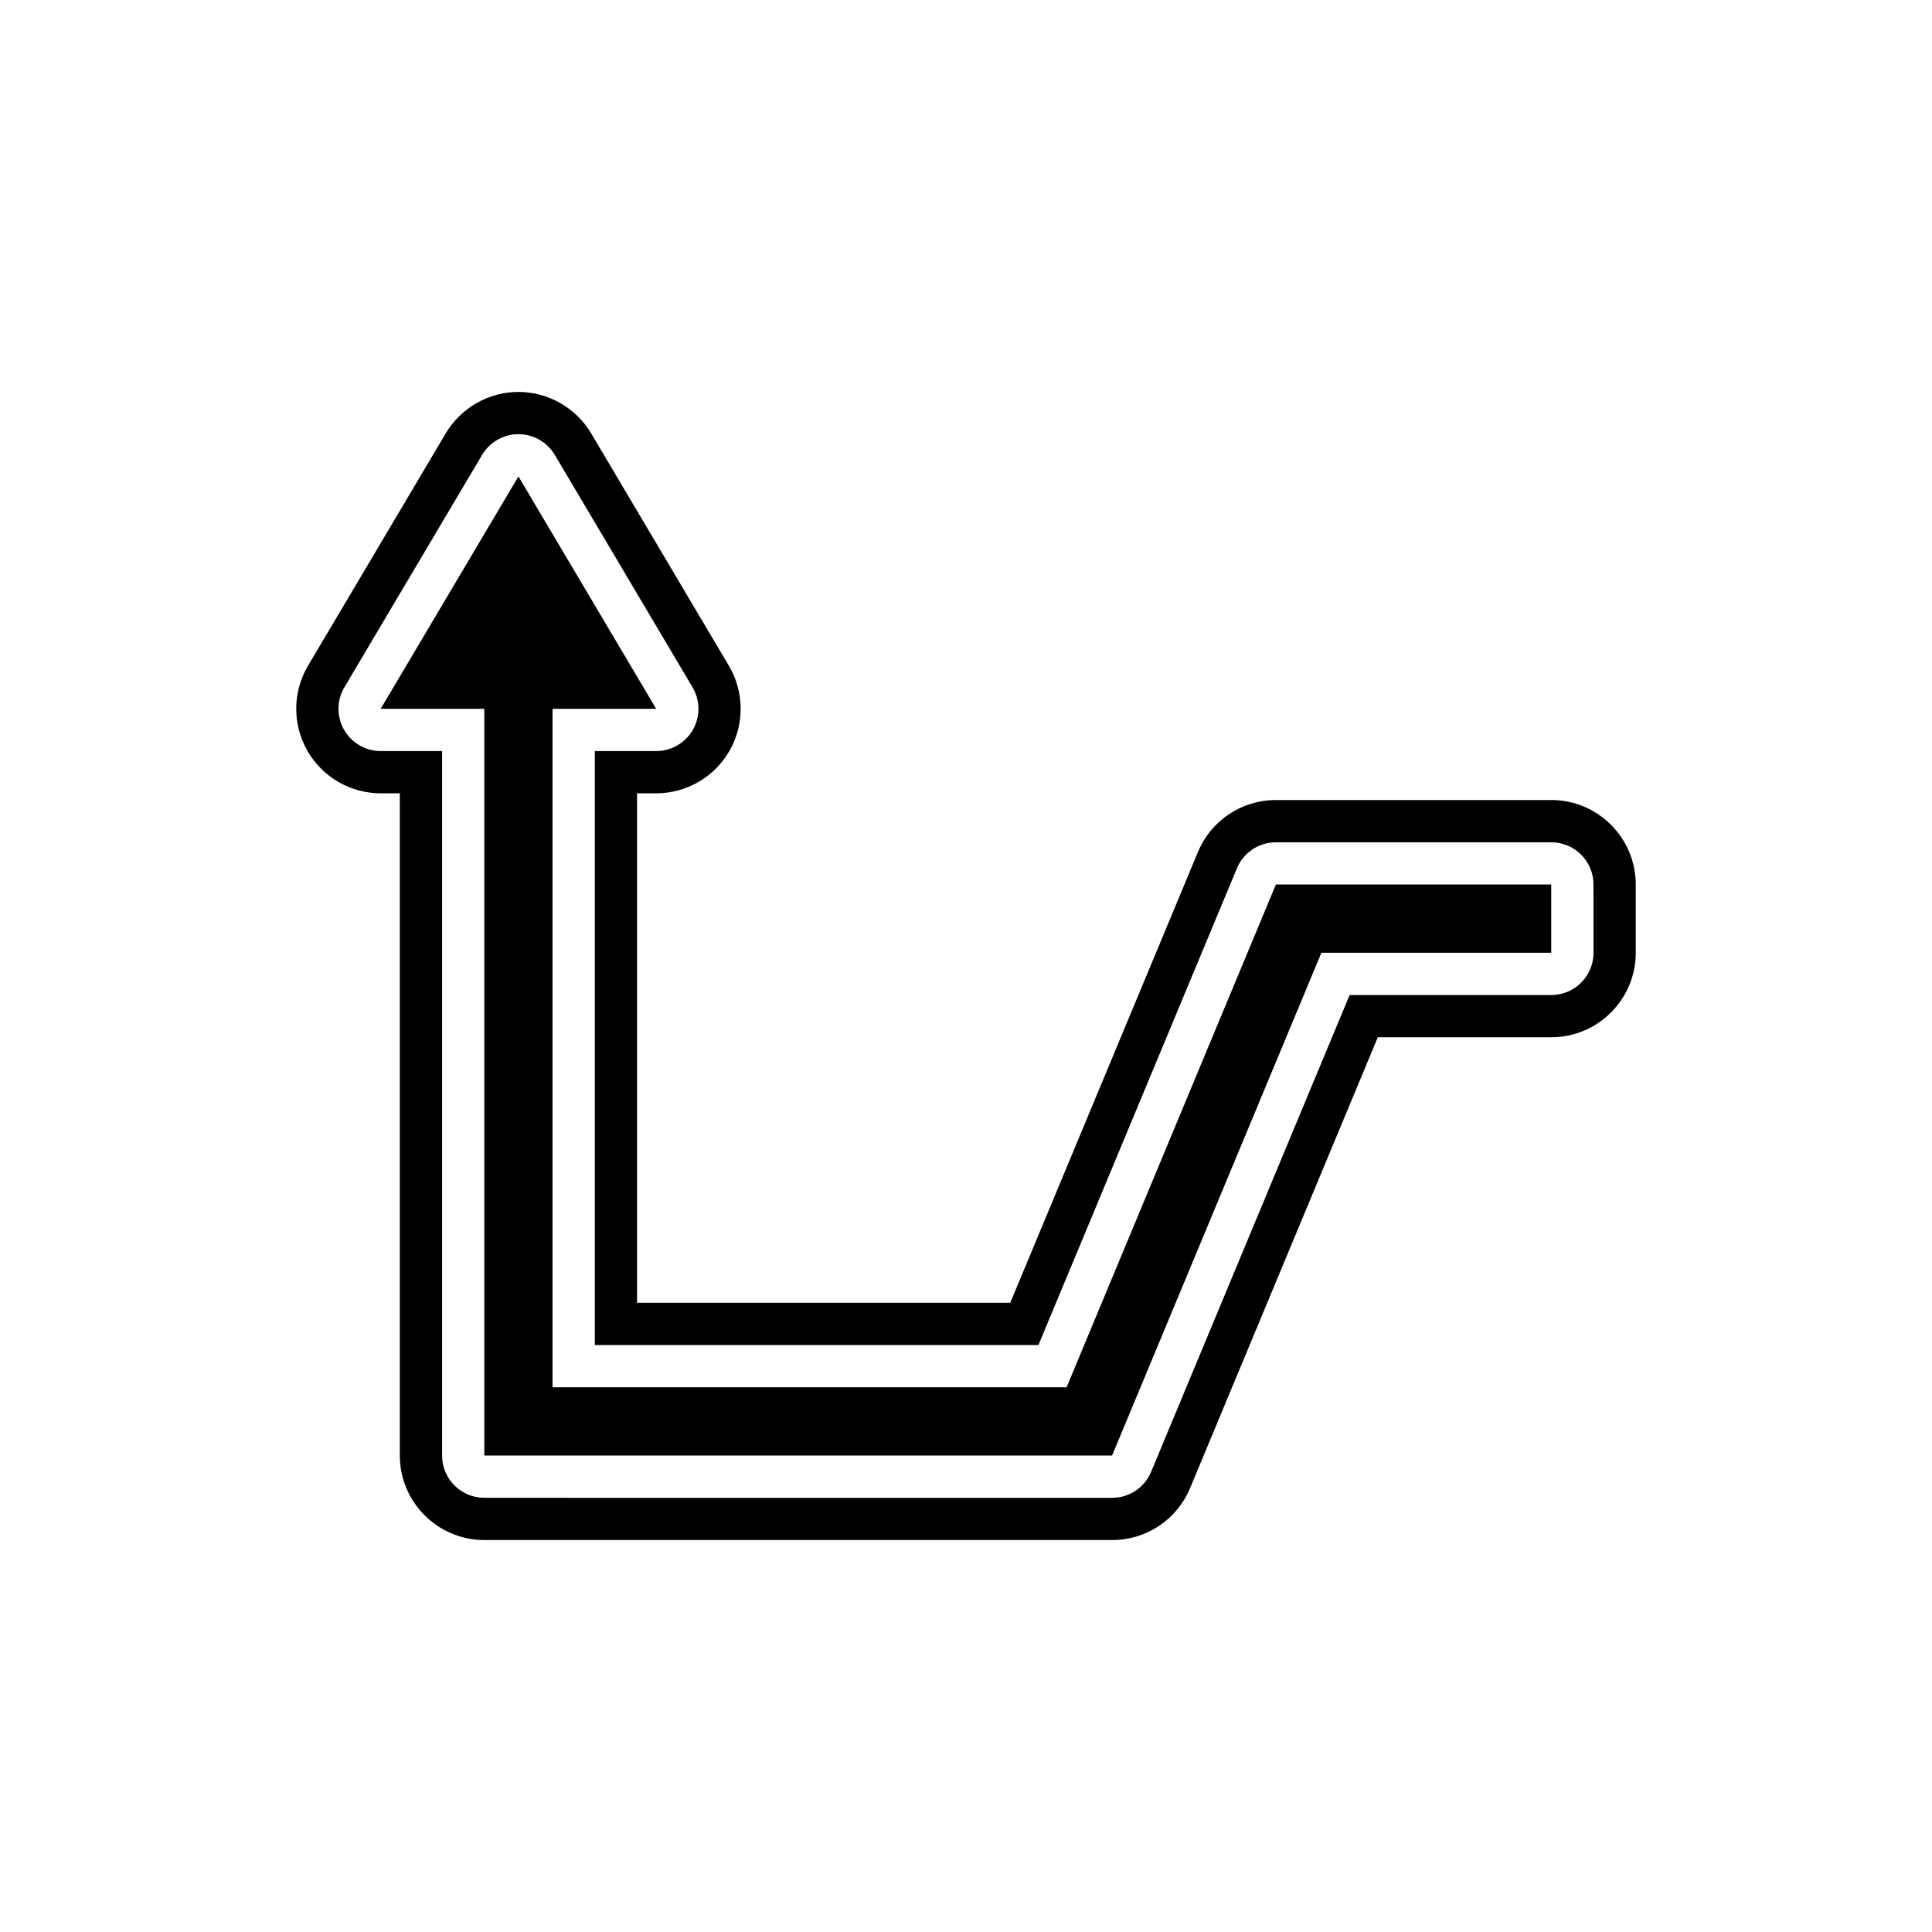
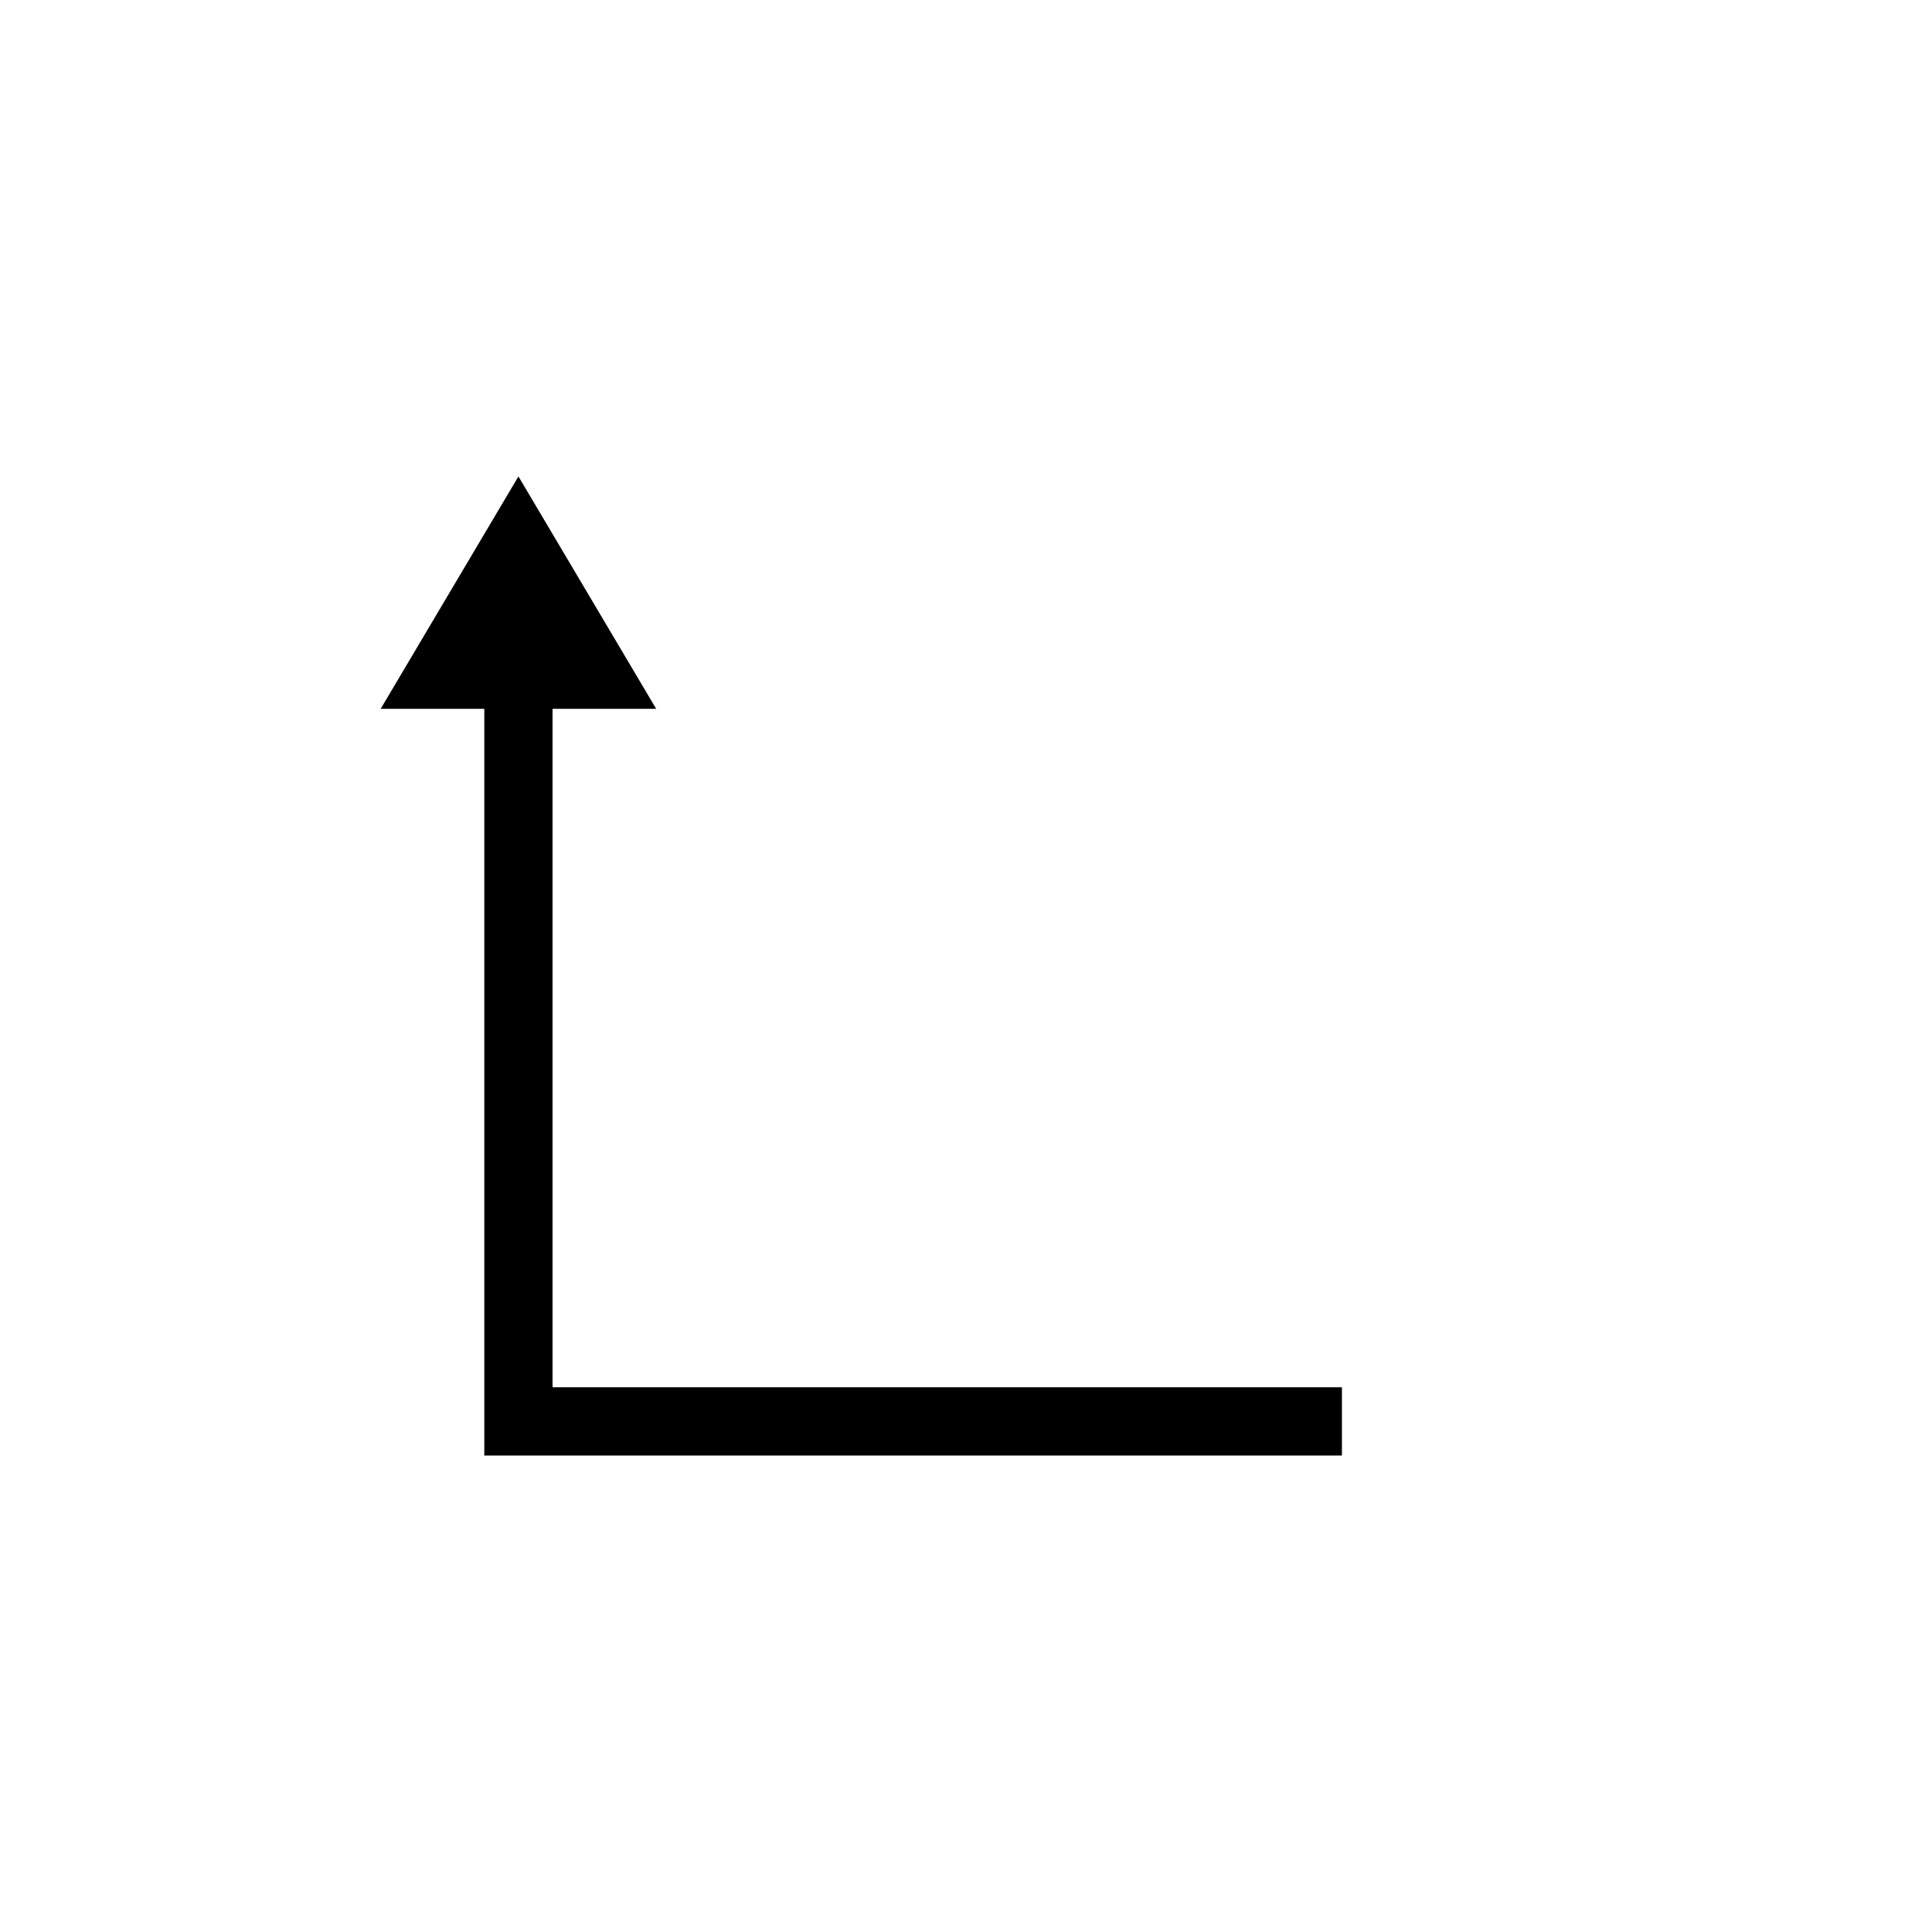
<svg xmlns="http://www.w3.org/2000/svg" fill="#000000" width="800px" height="800px" version="1.1" viewBox="144 144 512 512">
  <g>
-     <path d="m426.66 511.64h-136.23v-179.8h27.461l-36.5-61.586-36.504 61.586h27.461v197.89h166.37l55.469-133.24h60.906v-18.09h-72.965z" />
-     <path d="m555.1 356.02h-72.965c-9.07 0-17.188 5.41-20.676 13.785l-49.73 119.45-98.898 0.004v-135.02h5.066c8.023 0 15.48-4.332 19.449-11.301 3.981-6.973 3.91-15.598-0.188-22.508l-36.5-61.59c-4.012-6.769-11.398-10.973-19.266-10.973s-15.254 4.207-19.266 10.977l-36.5 61.586c-4.094 6.91-4.164 15.535-0.191 22.5 3.973 6.977 11.43 11.309 19.457 11.309h5.066v175.5c0 12.348 10.043 22.391 22.391 22.391h166.37c9.07 0 17.188-5.41 20.676-13.785l49.738-119.46h45.969c12.348 0 22.391-10.047 22.391-22.391v-18.09c0-12.348-10.043-22.391-22.391-22.391zm11.195 40.48c0 6.184-5.012 11.195-11.195 11.195h-53.438l-52.602 126.35c-1.738 4.176-5.816 6.894-10.336 6.894l-166.37-0.004c-6.184 0-11.195-5.012-11.195-11.195v-186.7h-16.262c-4.023 0-7.734-2.16-9.727-5.652-1.996-3.496-1.957-7.789 0.094-11.25l36.5-61.586c2.016-3.402 5.68-5.488 9.633-5.488 3.953 0 7.613 2.086 9.633 5.488l36.5 61.586c2.051 3.461 2.09 7.754 0.094 11.25-1.988 3.492-5.703 5.652-9.727 5.652h-16.262v157.41h117.56l52.602-126.34c1.738-4.176 5.816-6.894 10.336-6.894h72.965c6.184 0 11.195 5.012 11.195 11.195z" />
+     <path d="m426.66 511.64h-136.23v-179.8h27.461l-36.5-61.586-36.504 61.586h27.461v197.89h166.37h60.906v-18.09h-72.965z" />
  </g>
</svg>